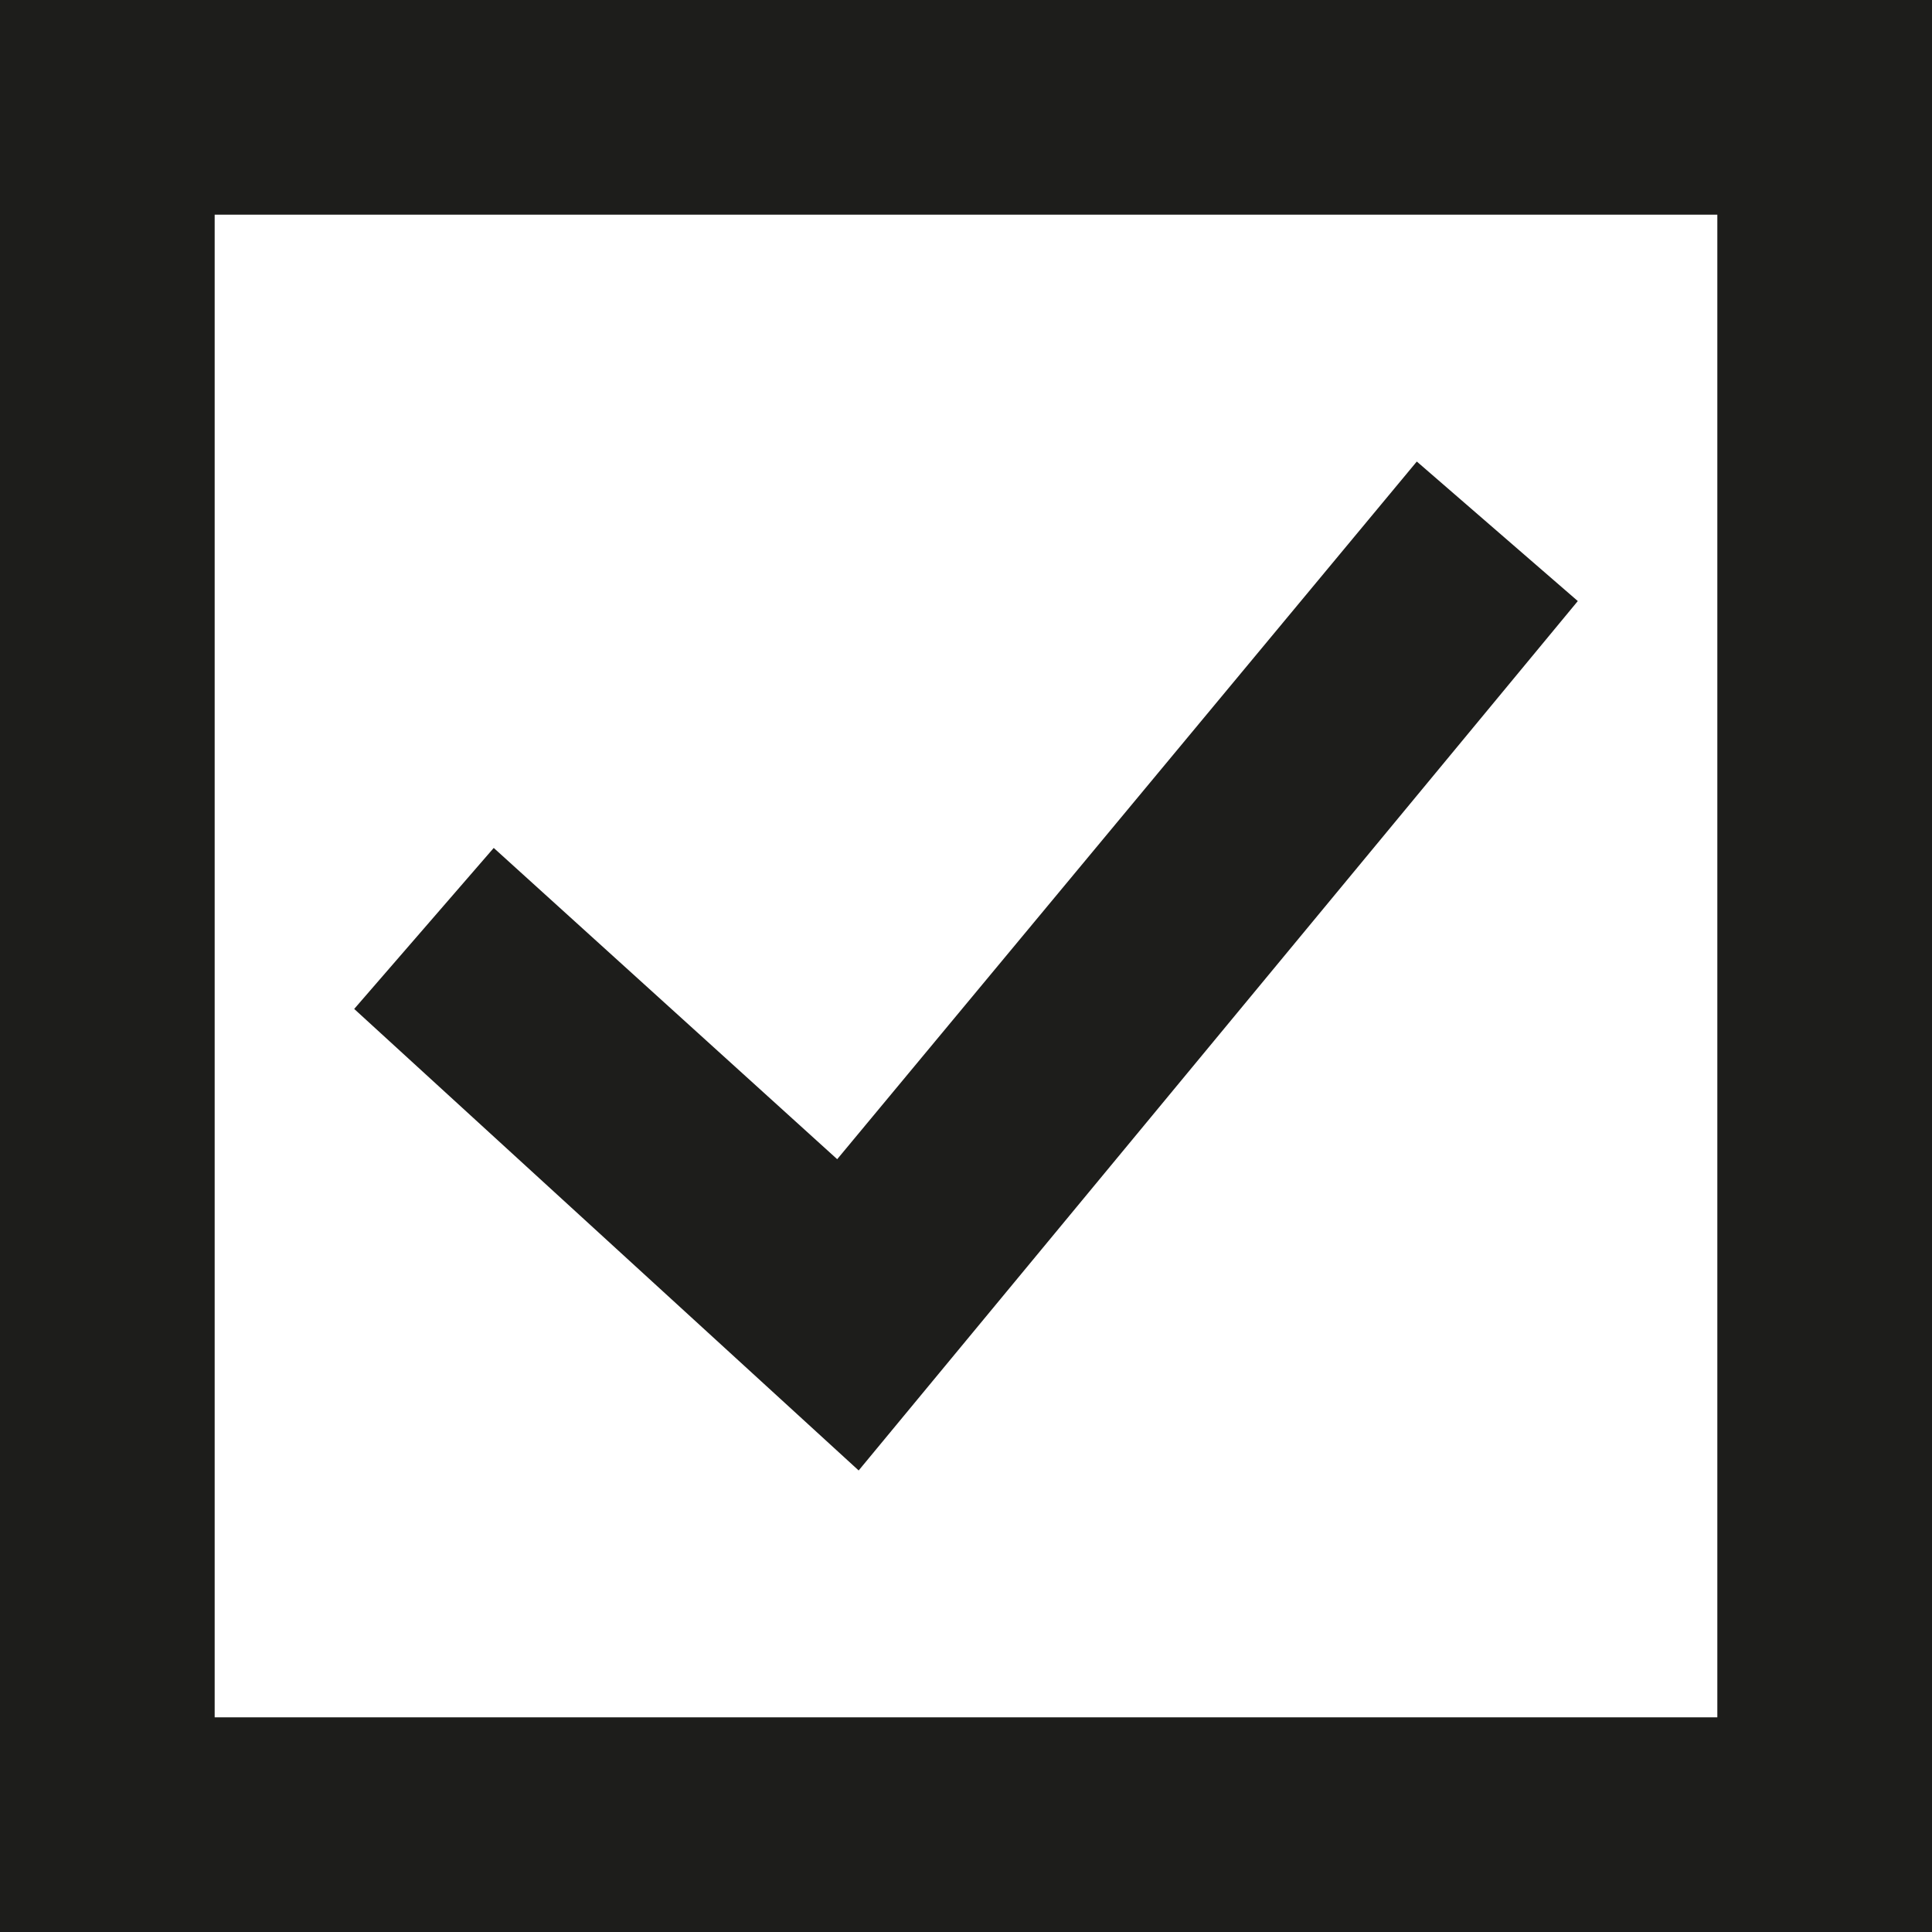
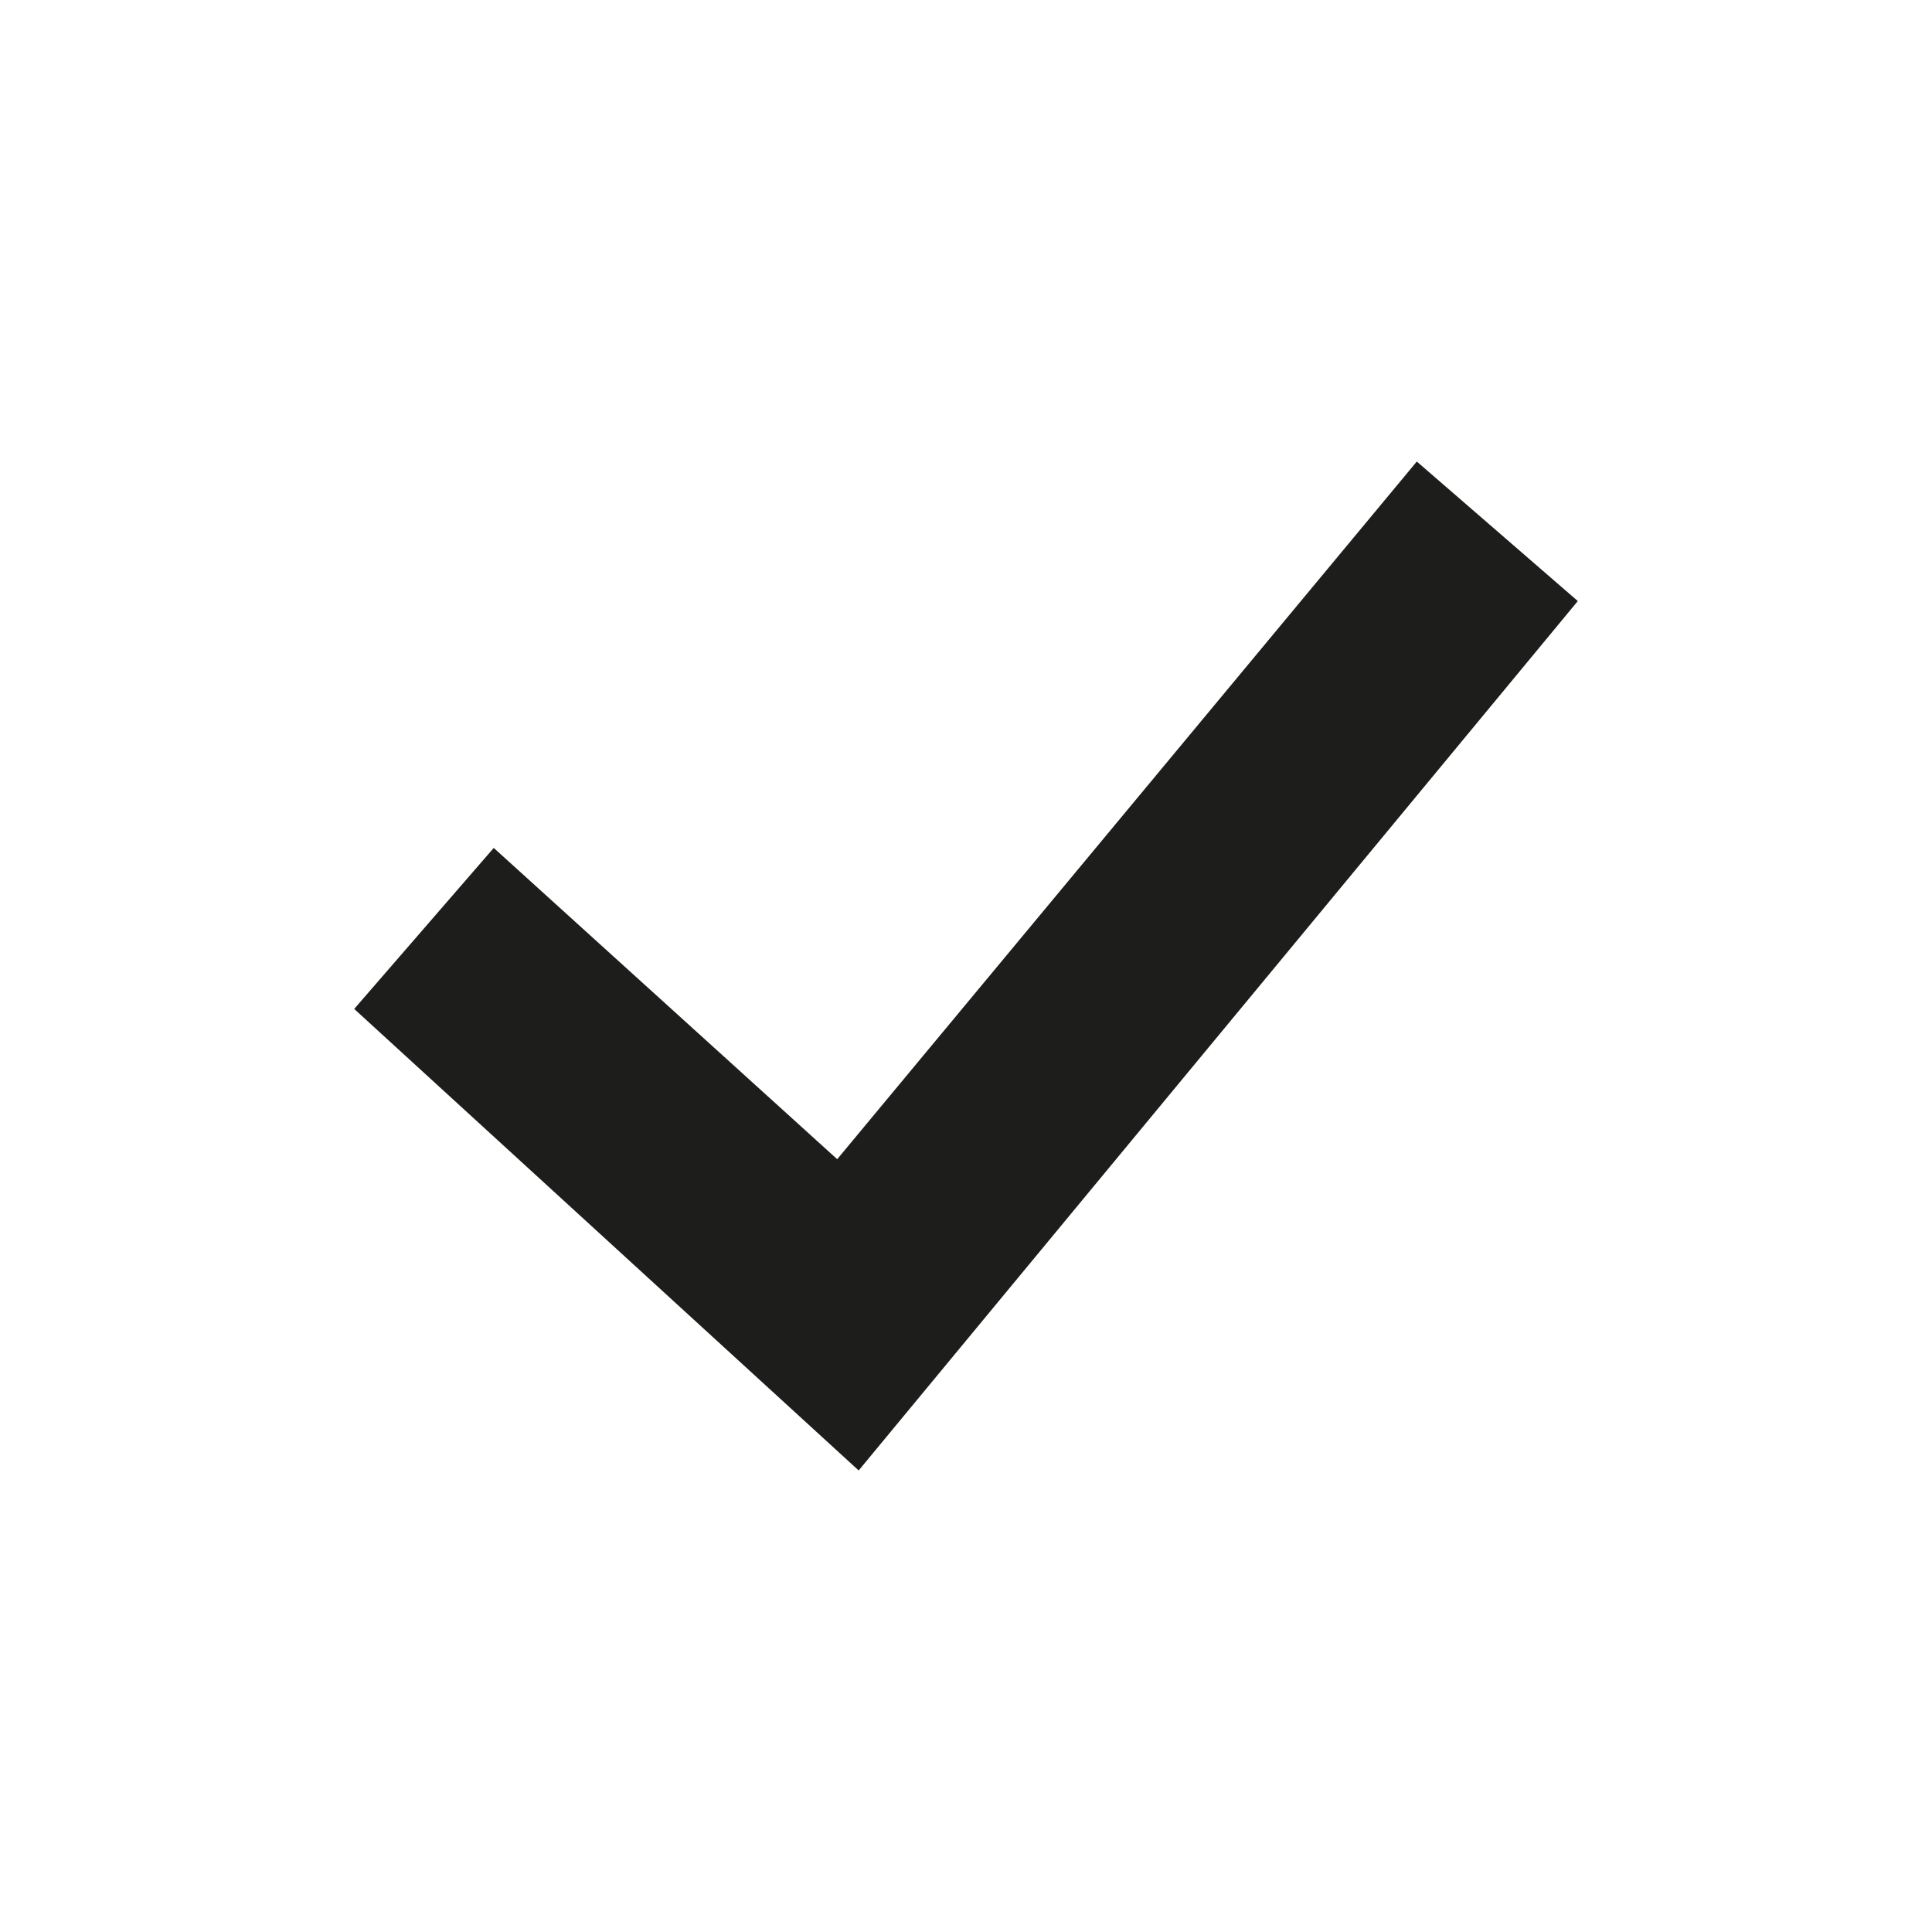
<svg xmlns="http://www.w3.org/2000/svg" version="1.1" id="Ebene_1" x="0px" y="0px" viewBox="0 0 18 18" style="enable-background:new 0 0 18 18;" xml:space="preserve">
  <style type="text/css">
	.st0{fill:#1D1D1B;}
</style>
-   <path class="st0" d="M0,0v18h18V0H0z M16,16H2V2h14V16z" />
  <polygon class="st0" points="13.2,4.3 7.8,10.8 4.6,7.9 3.3,9.4 8,13.7 14.7,5.6 " />
</svg>